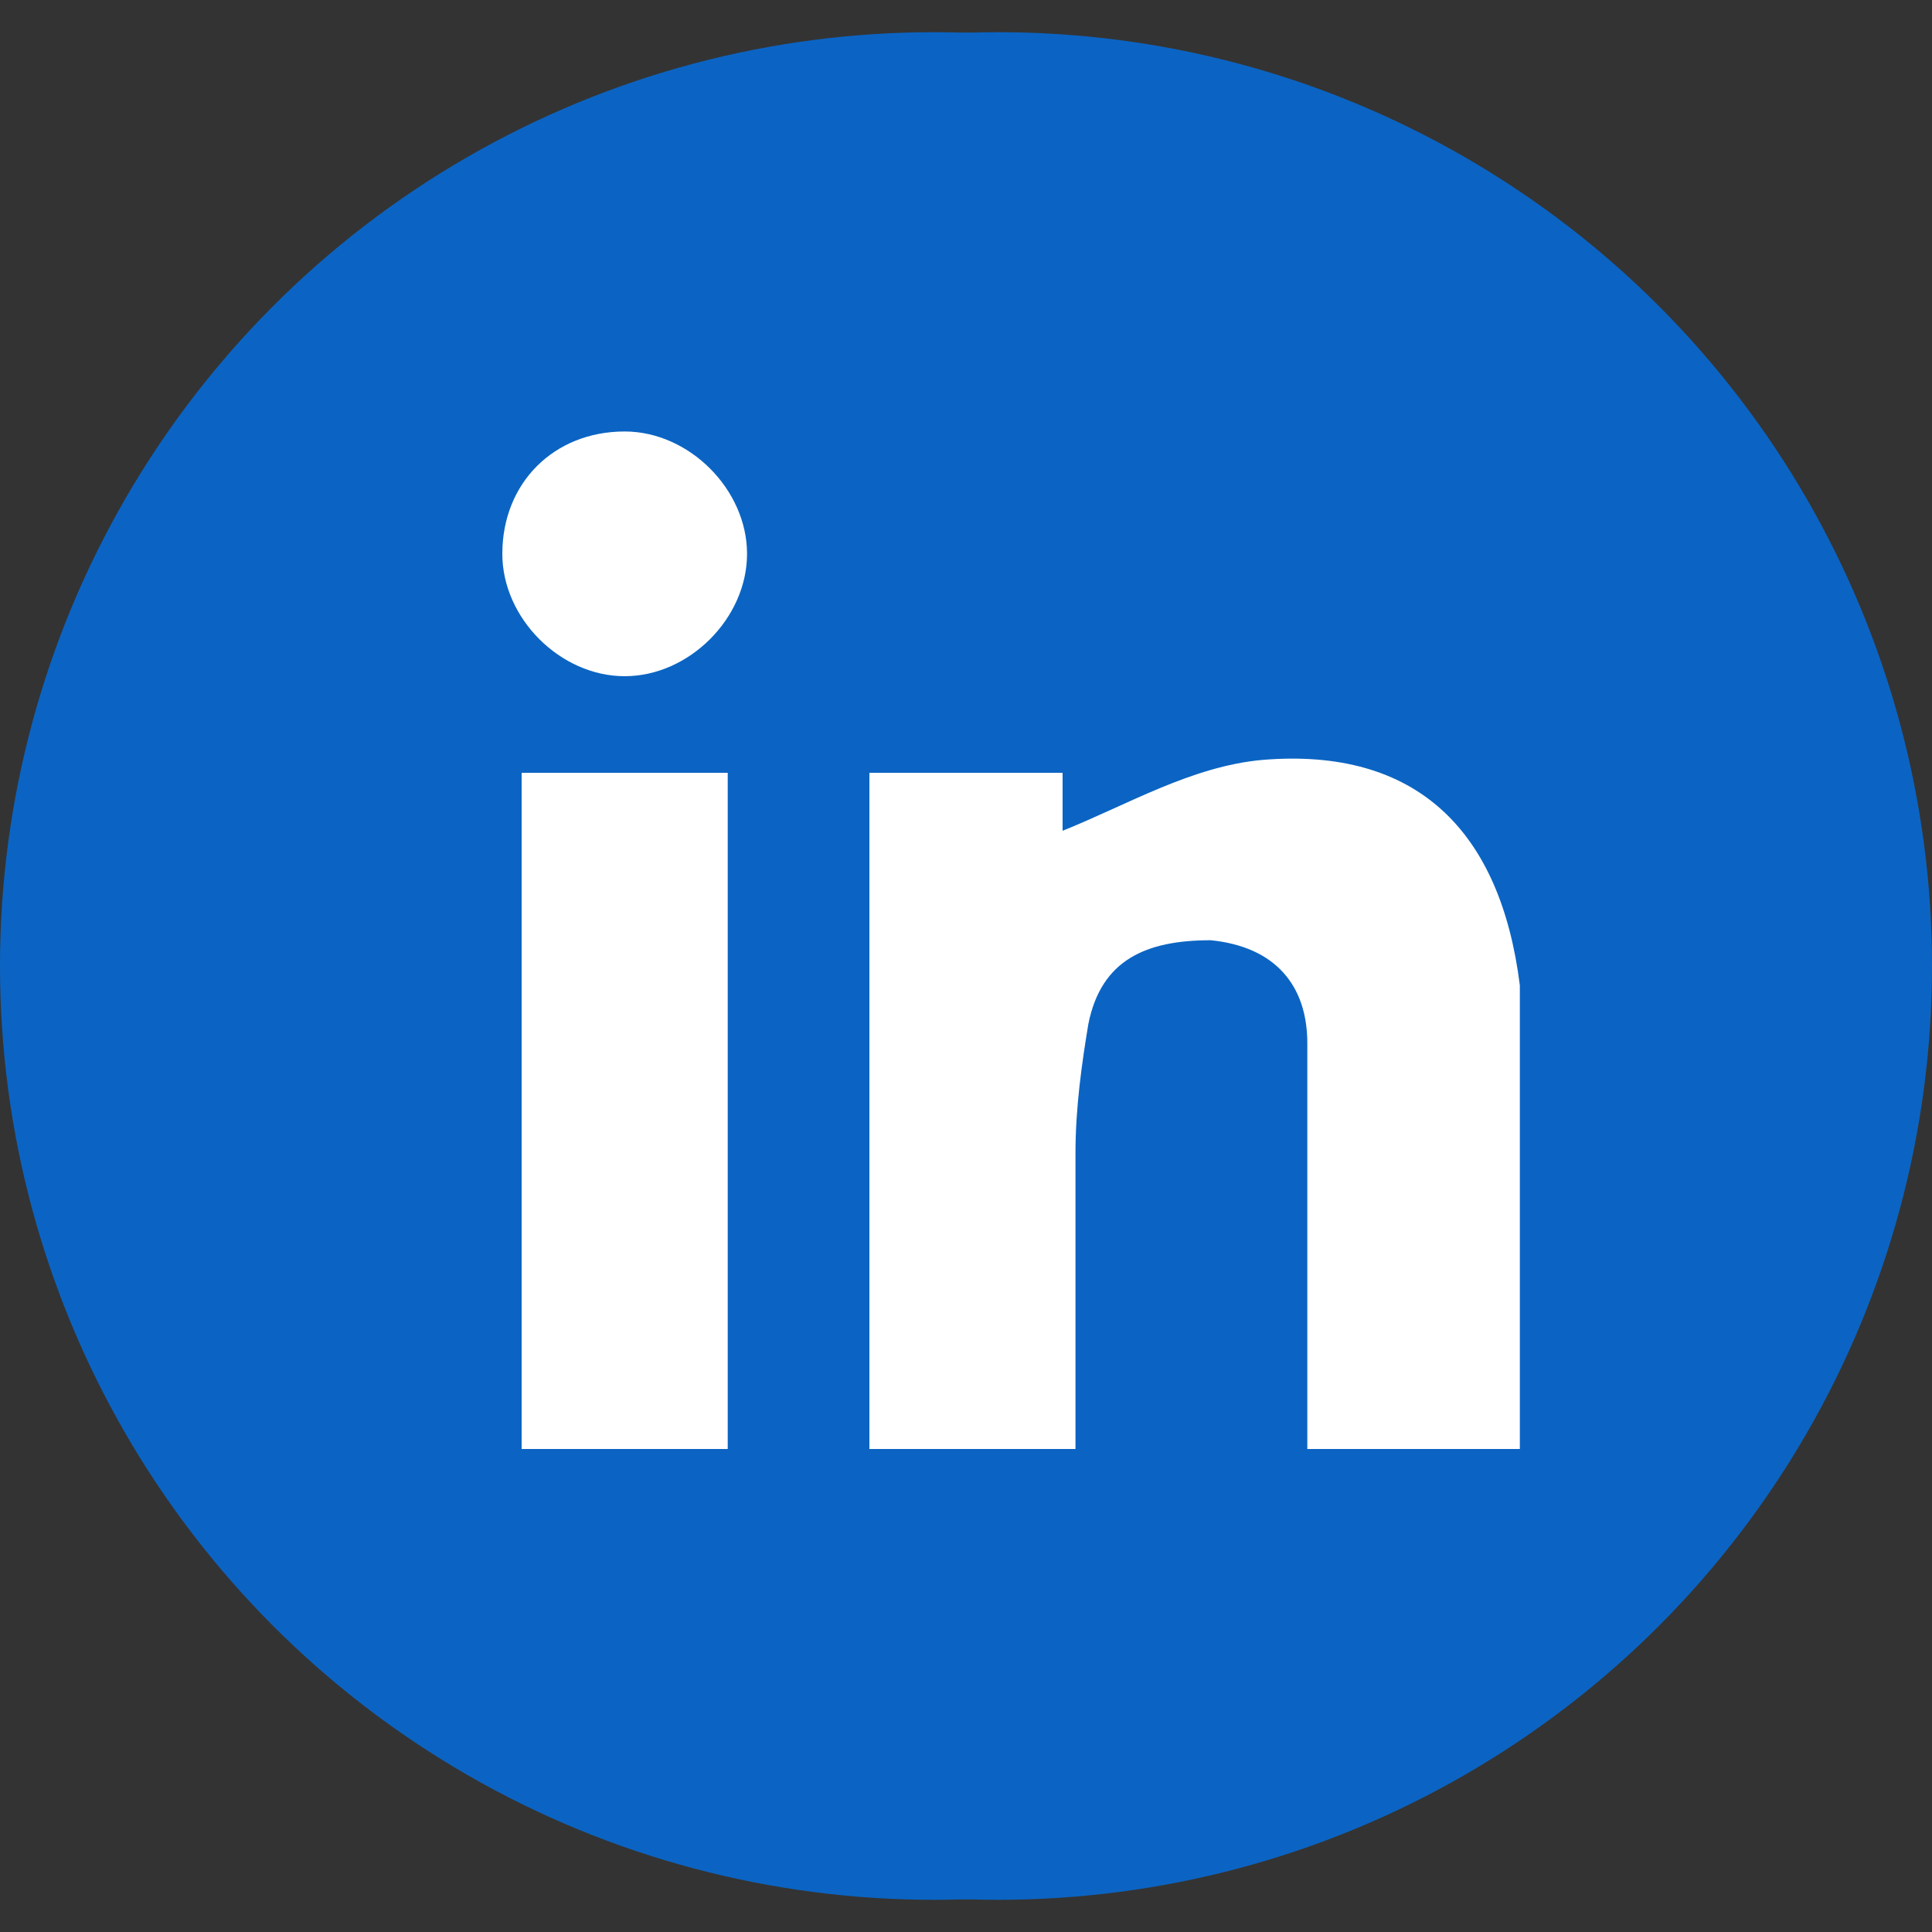
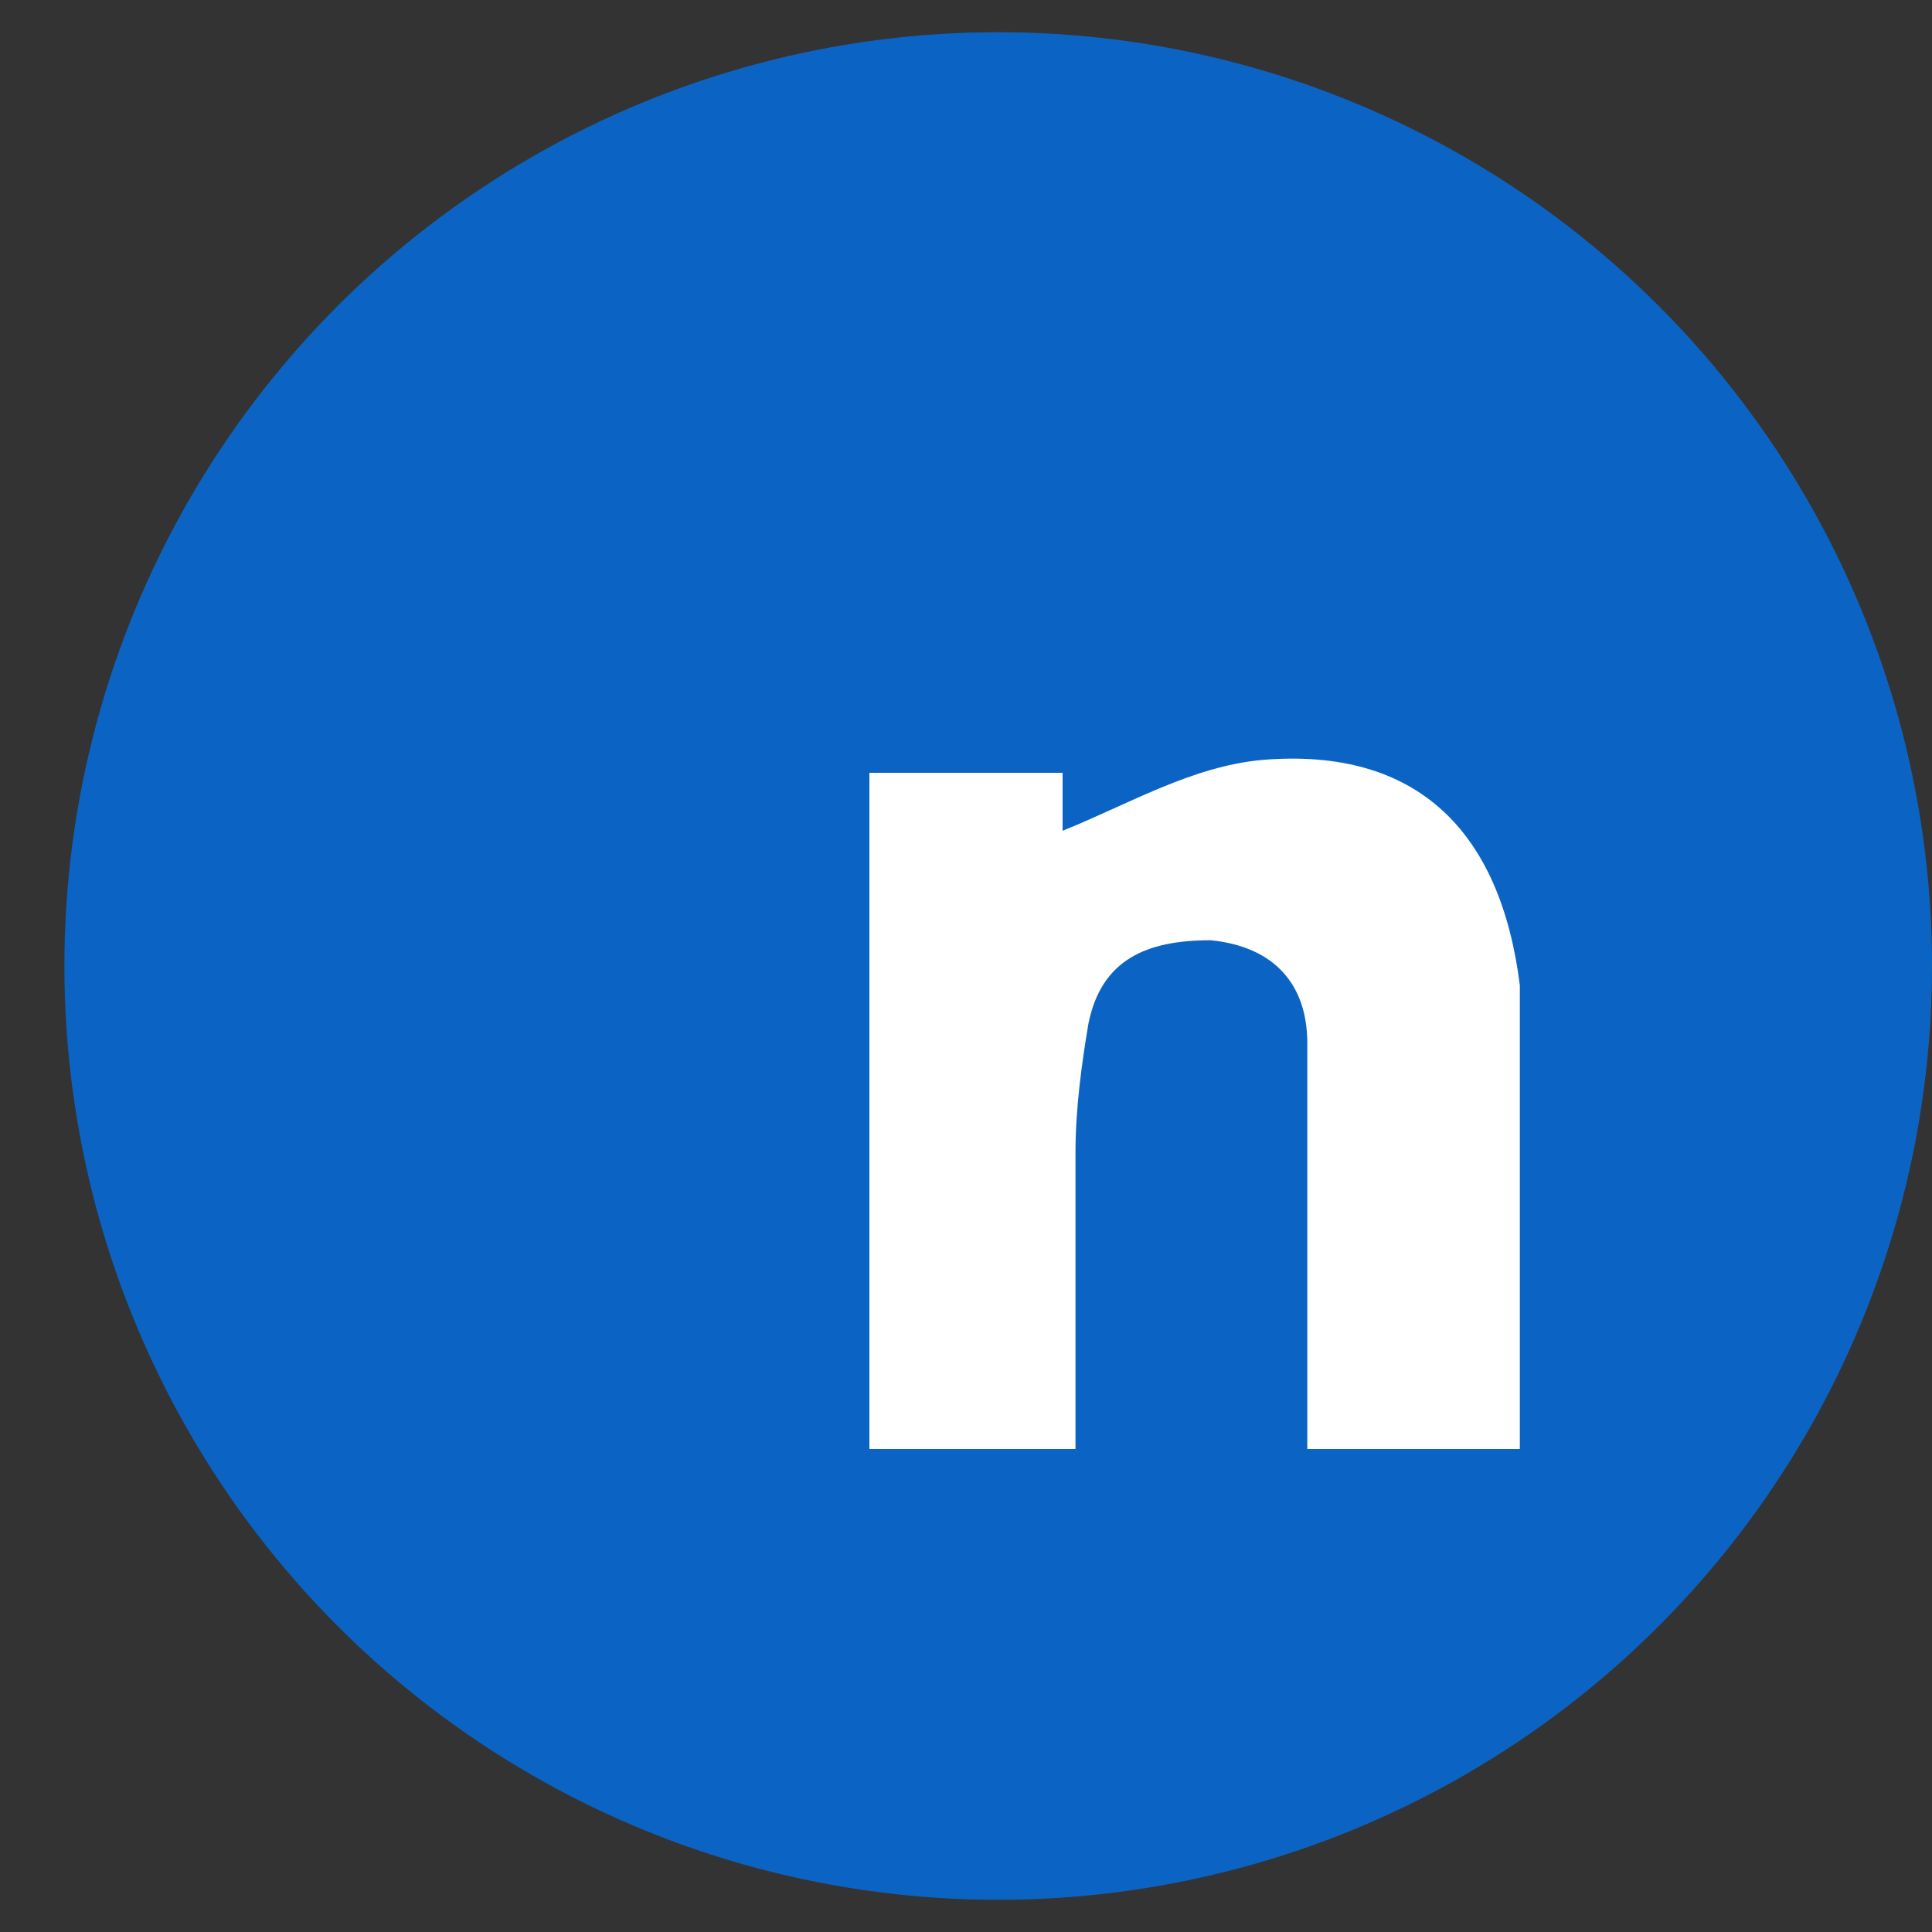
<svg xmlns="http://www.w3.org/2000/svg" id="Layer_1" version="1.1" viewBox="0 0 30 30">
  <rect x="0" y="0" width="30" height="30" fill="#333333" stroke="none" />
  <defs>
    <style>
      .st0 {
        fill: #fff;
      }

      .st1 {
        fill: #0b64c3;
      }
    </style>
  </defs>
-   <circle class="st1" cx="14.5" cy="15" r="14.5" />
  <circle class="st1" cx="15.5" cy="15" r="14.5" />
  <g>
    <path class="st0" d="M23.6,22.5h-3.3c0-1.2,0-2.4,0-3.6,0-.9,0-1.8,0-2.7,0-.9-.5-1.5-1.5-1.6-1,0-1.7.3-1.9,1.3-.1.6-.2,1.3-.2,2,0,1.5,0,3,0,4.6h-3.2v-10.5h3c0,.4,0,.7,0,.9,1-.4,2-1,3.1-1.1,2.4-.2,3.7,1.1,4,3.5,0,.5,0,1,0,1.5,0,1.9,0,3.8,0,5.7Z" />
-     <path class="st0" d="M11.3,22.5h-3.2v-10.5h3.2v10.5Z" />
-     <path class="st0" d="M11.6,8.6c0,1-.9,1.9-1.9,1.9-1,0-1.9-.9-1.9-1.9,0-1.1.8-1.9,1.9-1.9,1,0,1.9.9,1.9,1.9Z" />
  </g>
</svg>